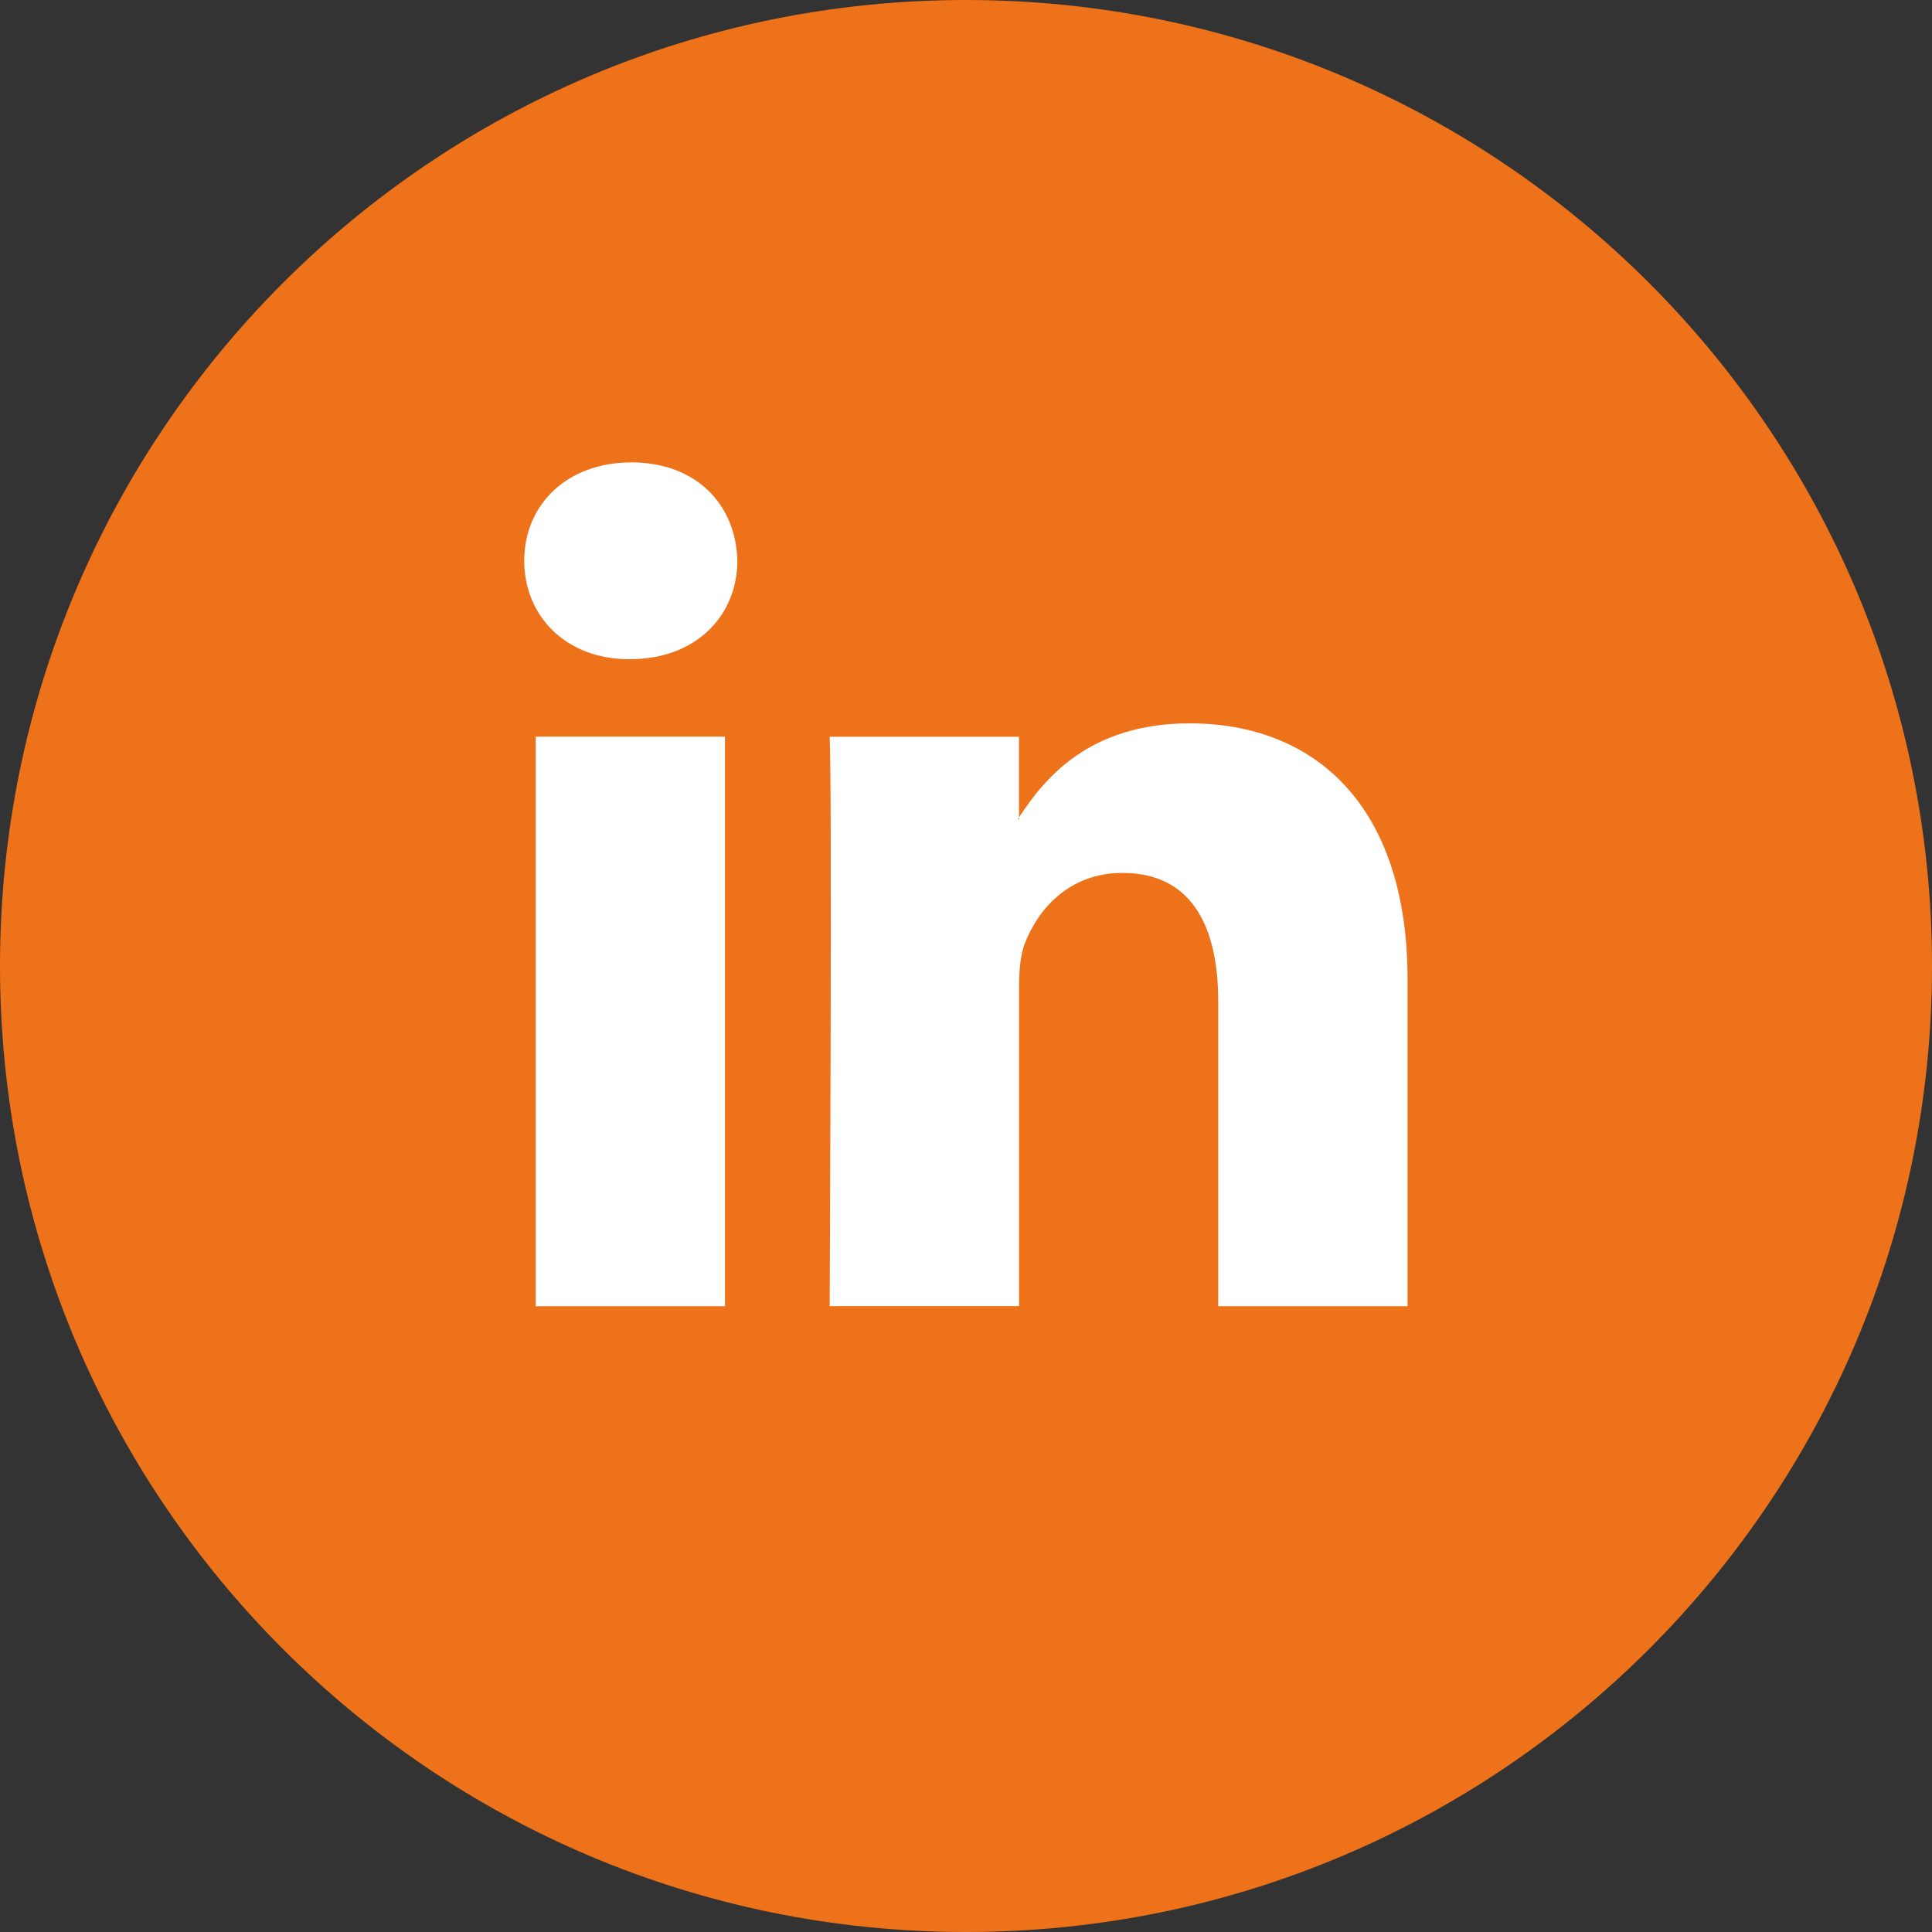
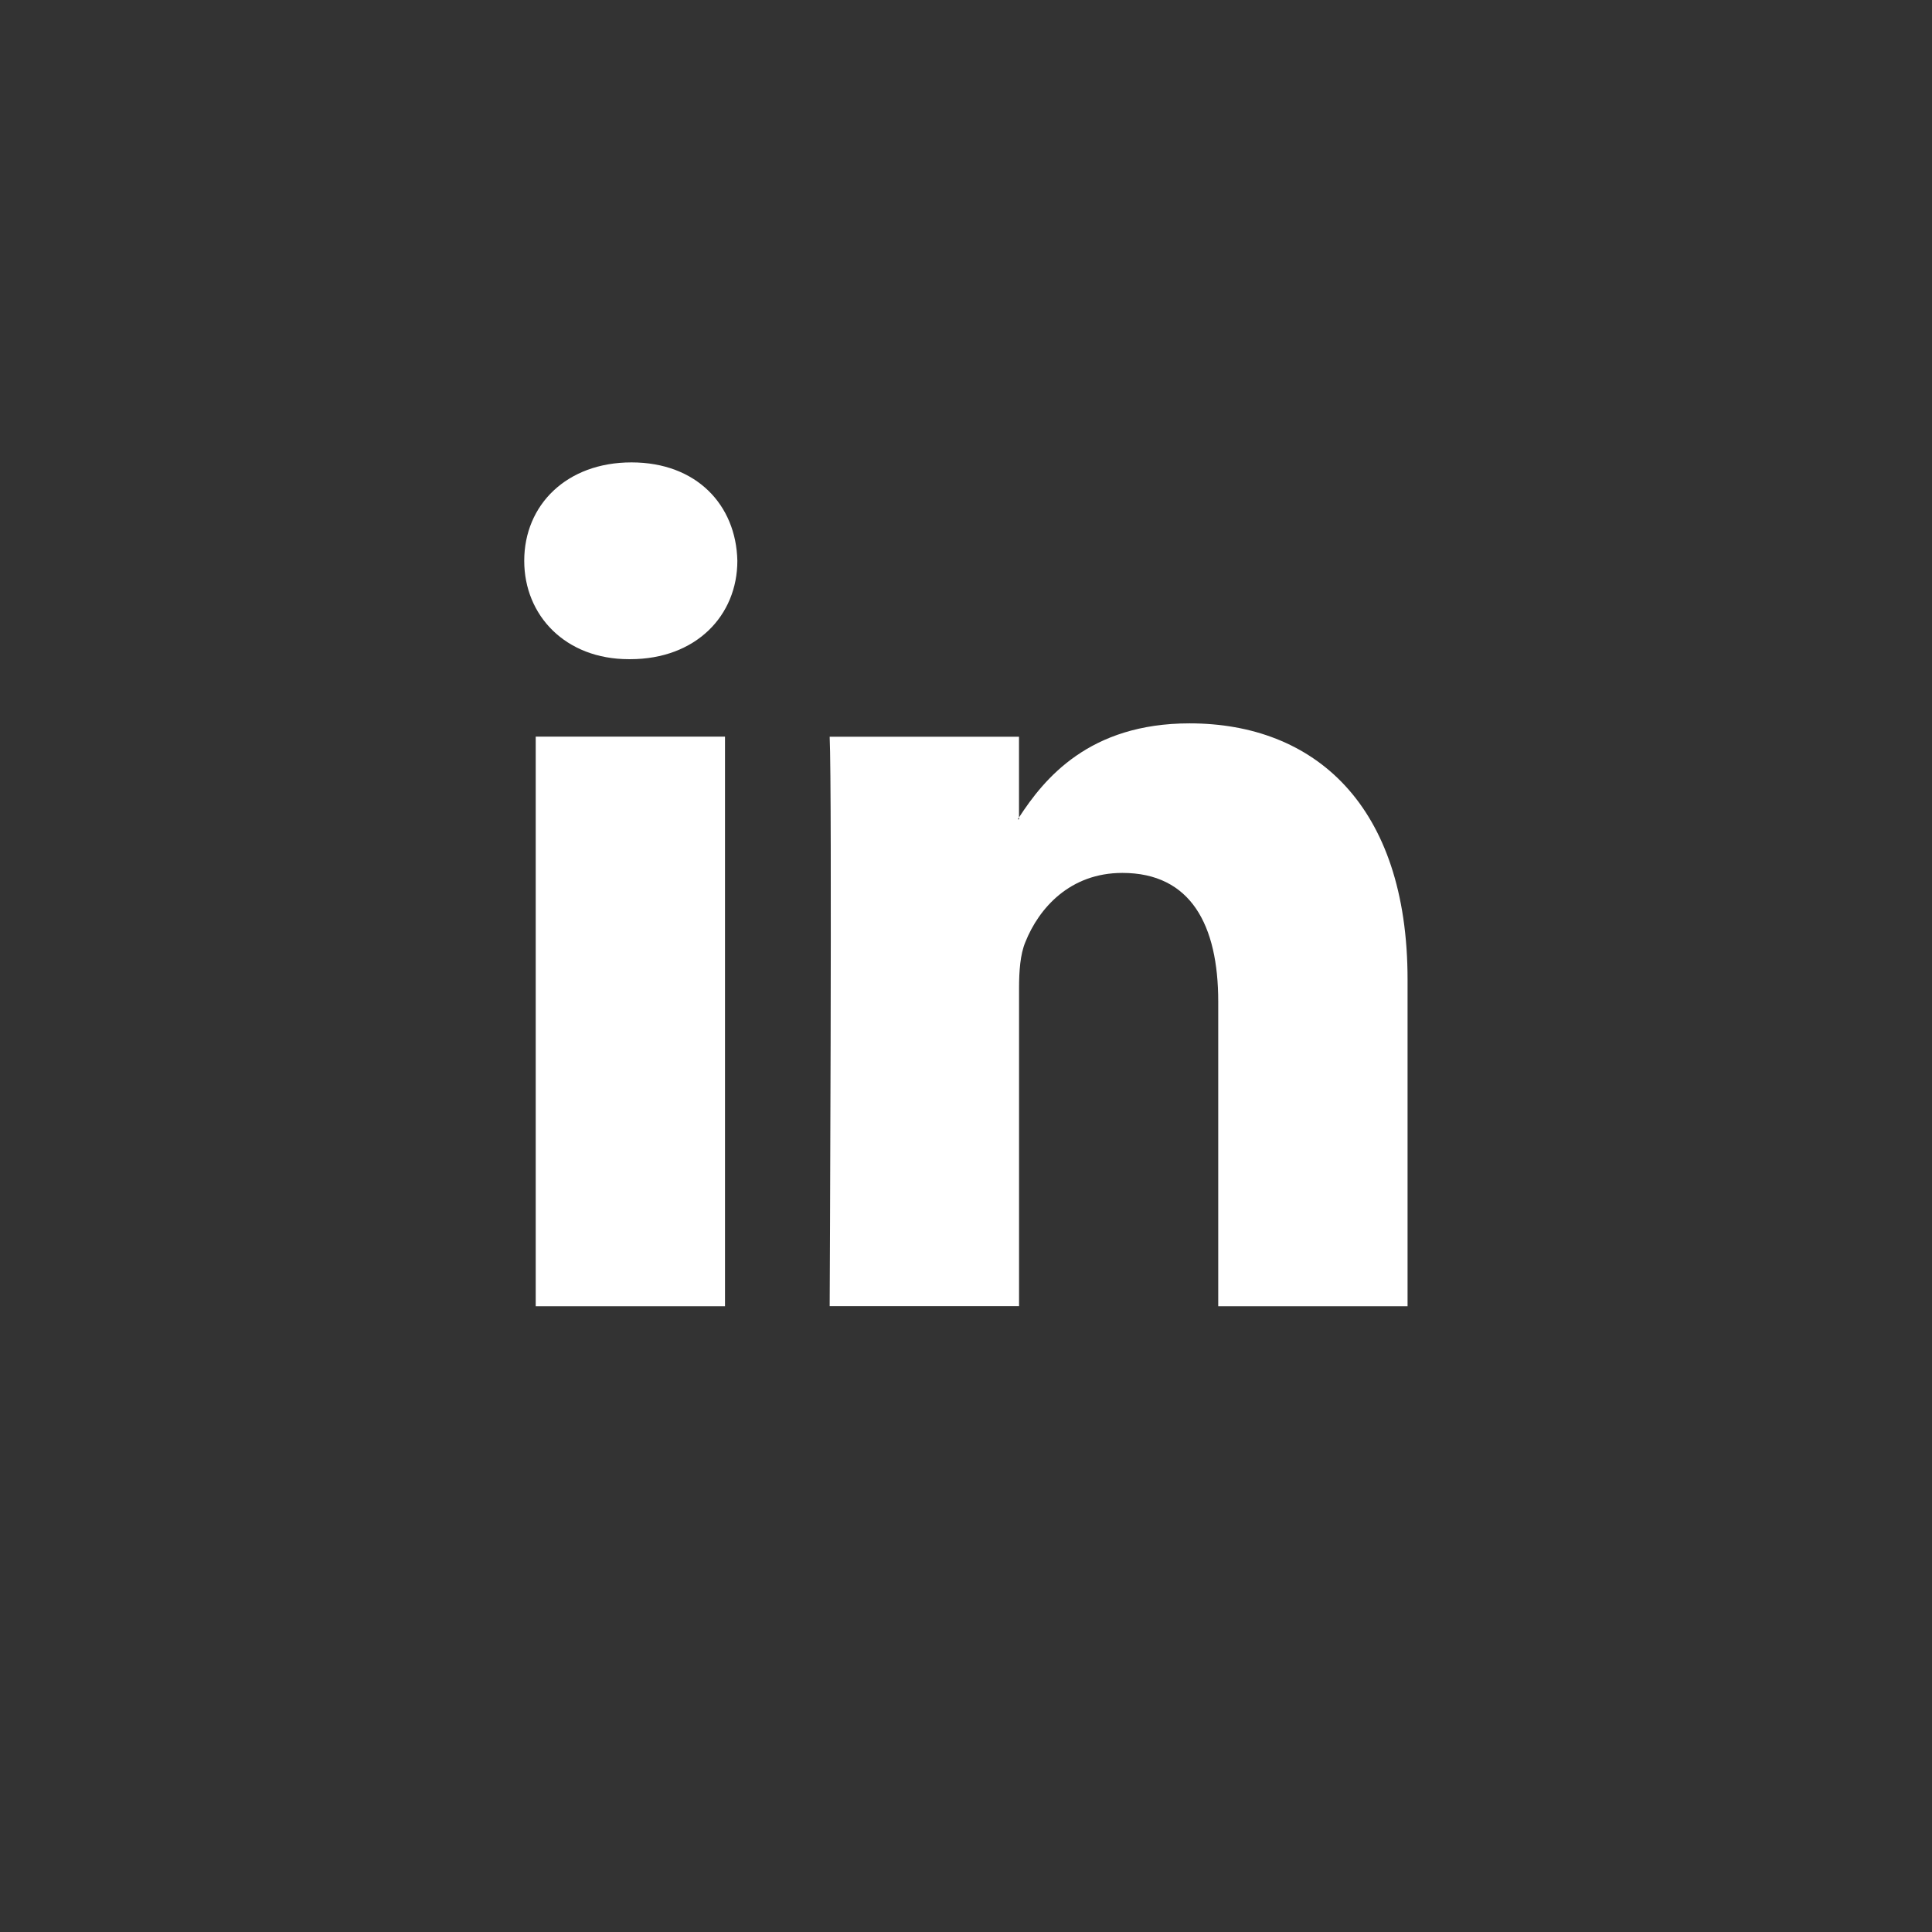
<svg xmlns="http://www.w3.org/2000/svg" id="Layer_1" data-name="Layer 1" viewBox="0 0 378.38 378.38">
  <rect x="0" y="0" width="378.38" height="378.38" fill="#333333" stroke="none" />
  <defs>
    <style>.cls-1{fill:#ee7219;fill-rule:evenodd;}.cls-2{fill:#fff;}</style>
  </defs>
  <title>B2Run_Website_Button_Linkedin</title>
-   <path class="cls-1" d="M379.11,189.92c0,104.48-84.71,189.19-189.19,189.19S.73,294.4.73,189.92,85.43.73,189.92.73,379.11,85.43,379.11,189.92Z" transform="translate(-0.73 -0.73)" />
  <path class="cls-2" d="M276.4,192.61v63.95H239.32V196.9c0-15-5.36-25.21-18.78-25.21-10.25,0-16.34,6.89-19,13.56-1,2.38-1.23,5.7-1.23,9v62.28H163.22s.5-101.05,0-111.51H200.3v15.8c-.07.12-.18.24-.24.37h.24v-.37c4.93-7.58,13.72-18.42,33.41-18.42,24.4,0,42.69,15.93,42.69,50.18Zm-152-101.32c-12.69,0-21,8.32-21,19.27,0,10.71,8.06,19.27,20.49,19.27h.25c12.93,0,21-8.57,21-19.27-.24-10.94-8-19.27-20.73-19.27ZM105.65,256.56h37.07V145H105.65Zm0,0" transform="translate(-0.73 -0.73)" />
</svg>